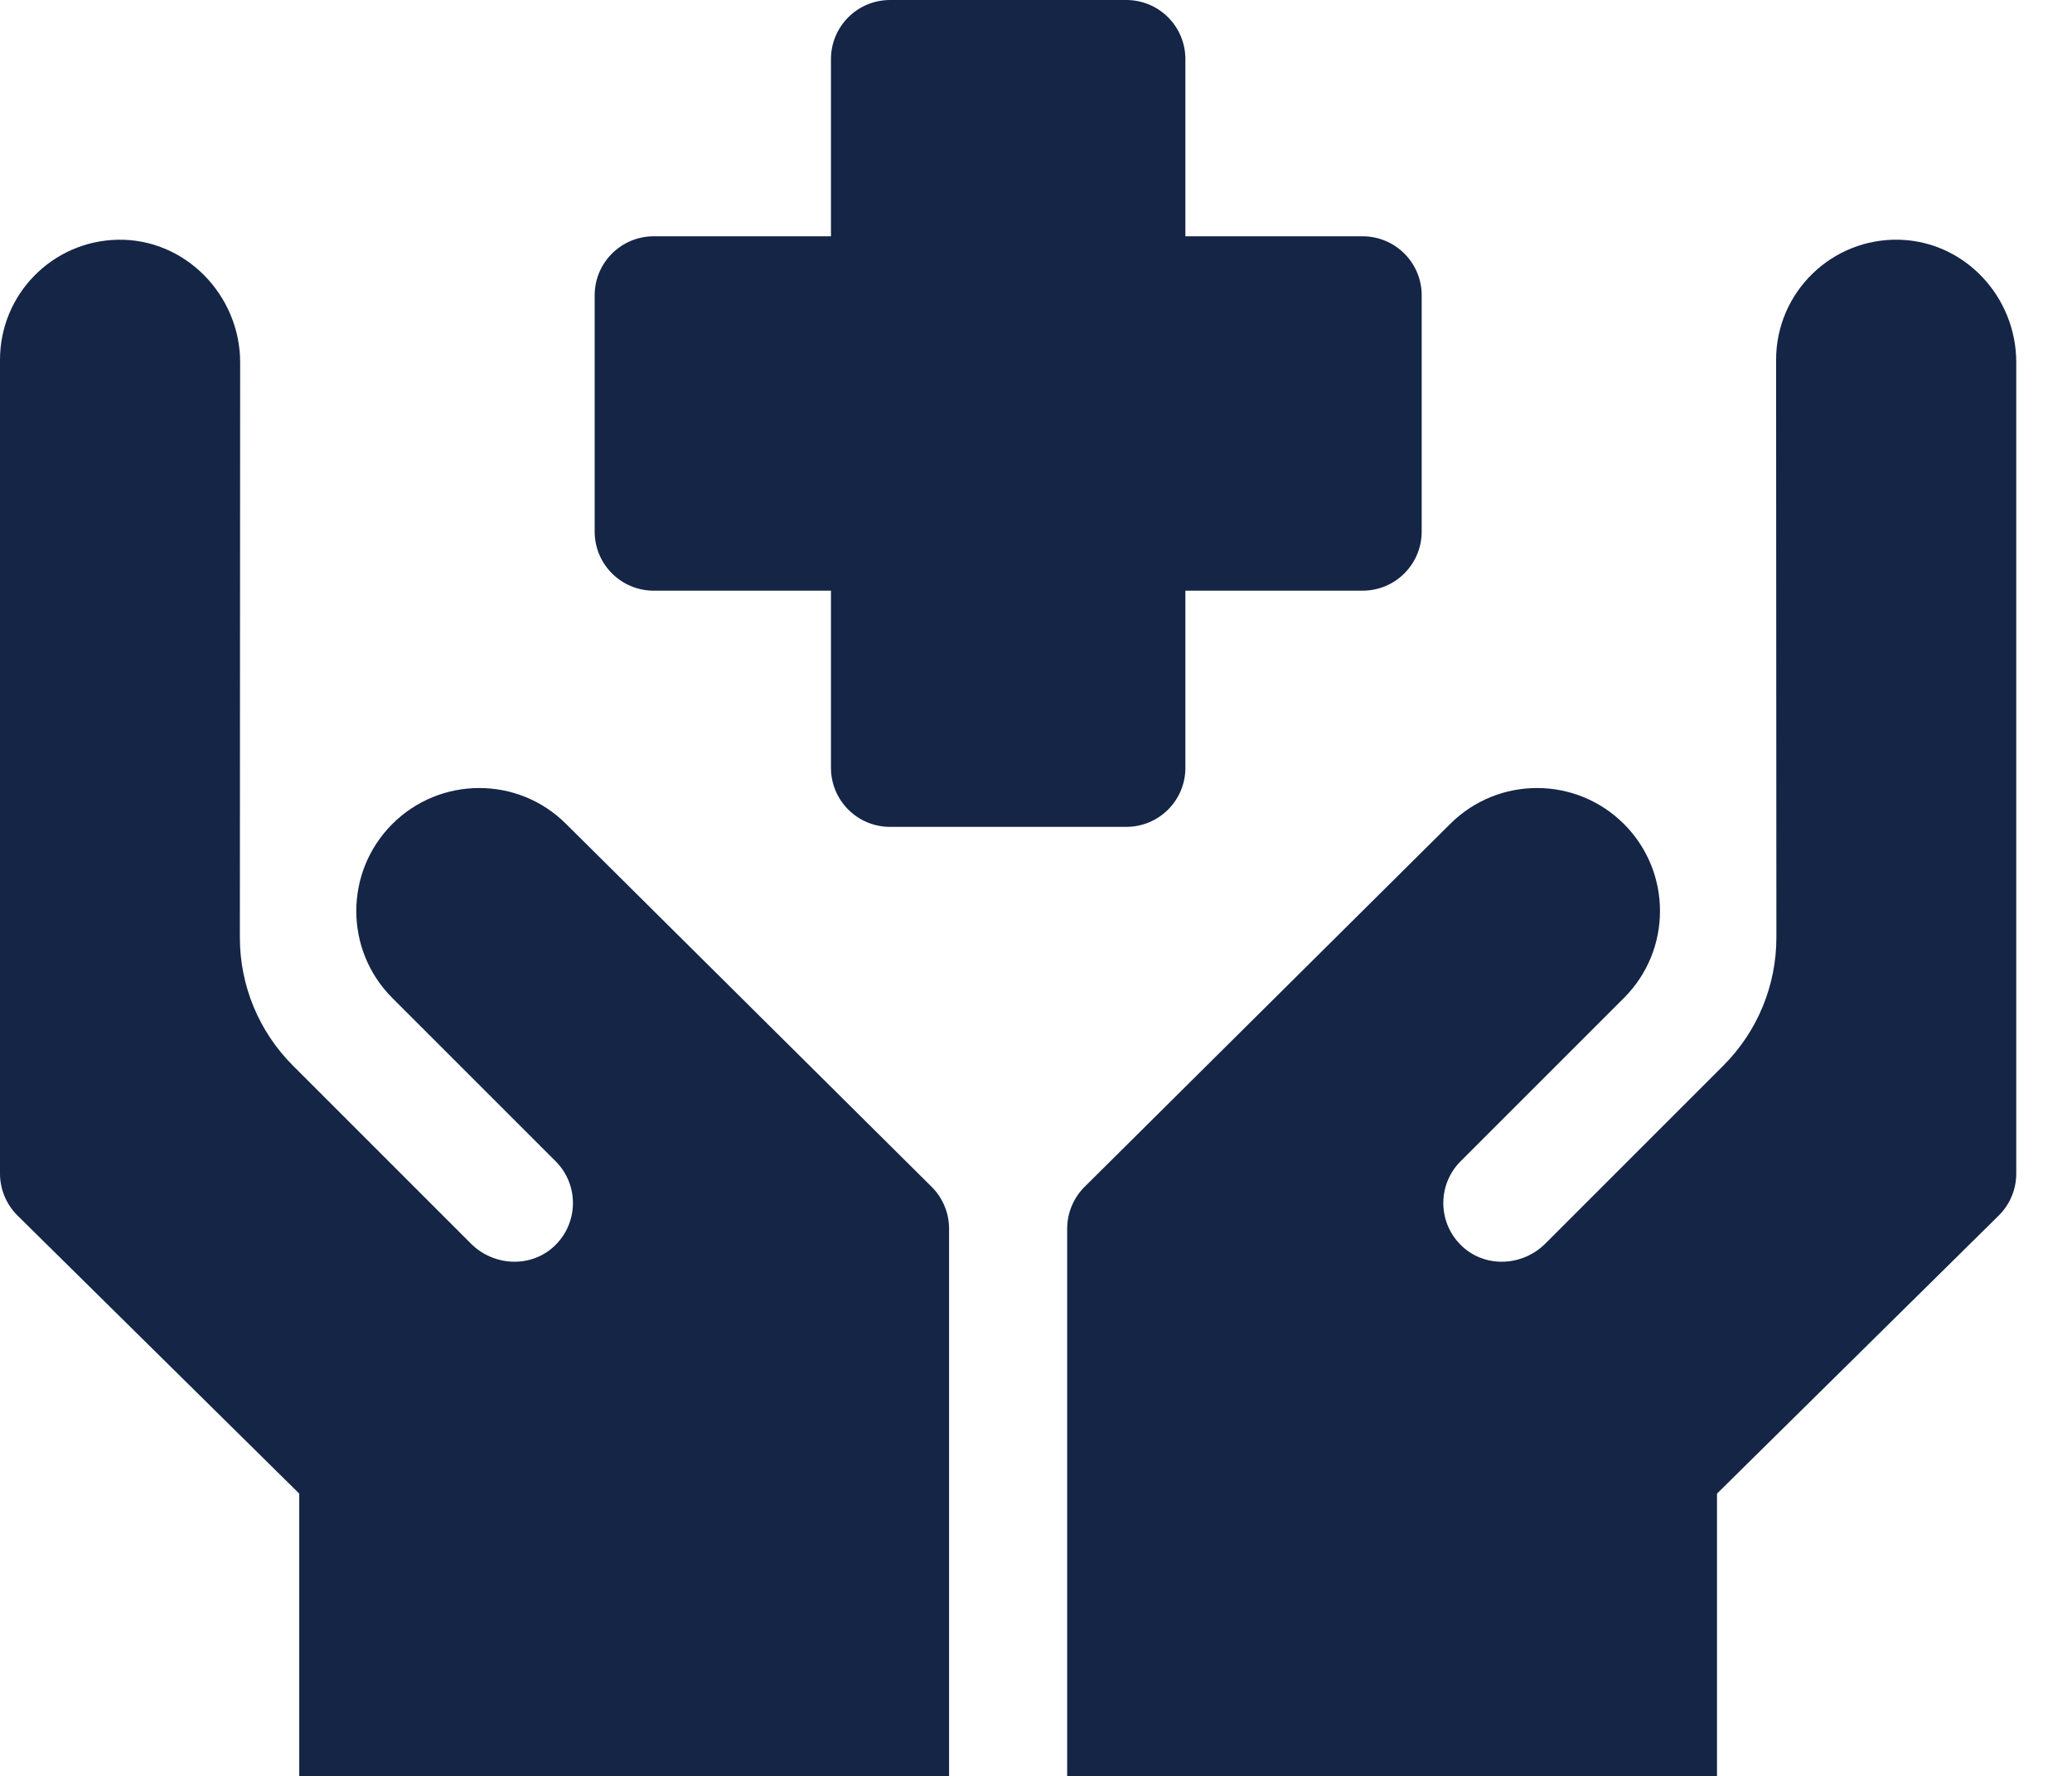
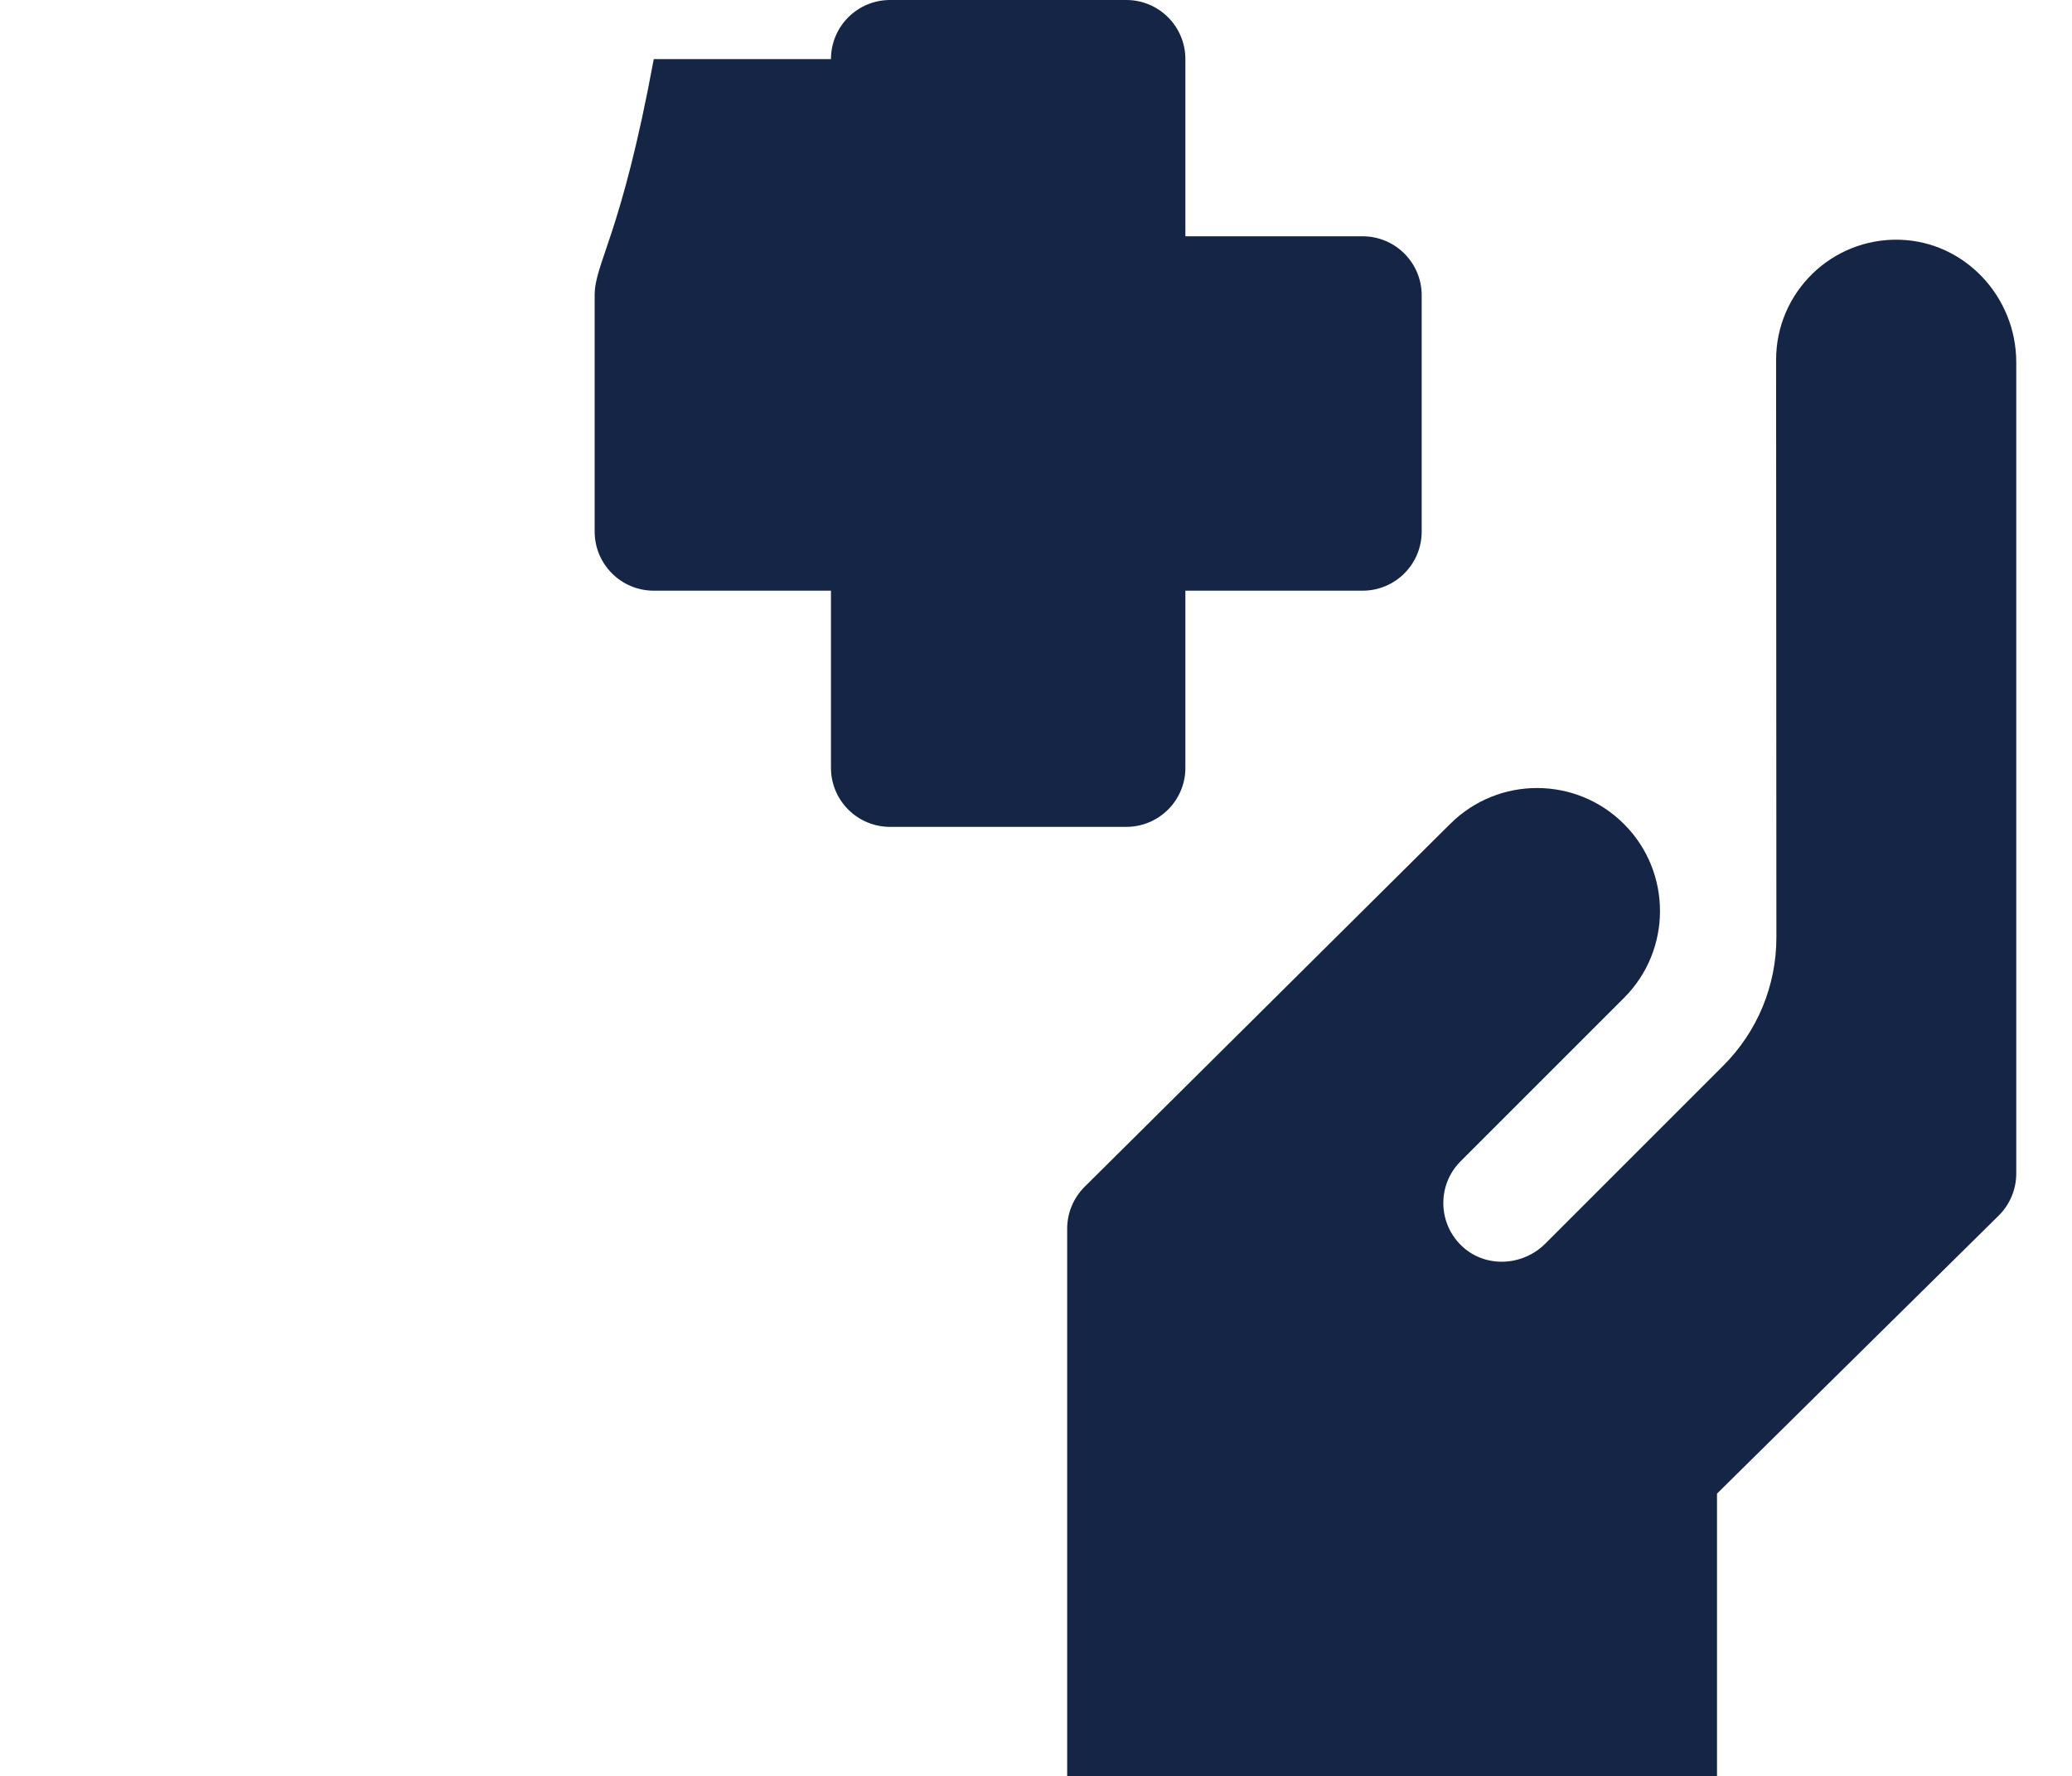
<svg xmlns="http://www.w3.org/2000/svg" width="21" height="18" viewBox="0 0 21 18" fill="none">
-   <path d="M6.626 5.987H8.422V7.783C8.422 8.113 8.69 8.381 9.021 8.381H11.415C11.746 8.381 12.014 8.113 12.014 7.783V5.987H13.81C14.141 5.987 14.409 5.719 14.409 5.388V2.993C14.409 2.663 14.141 2.395 13.81 2.395H12.014V0.599C12.014 0.268 11.746 0 11.415 0H9.021C8.69 0 8.422 0.268 8.422 0.599V2.395H6.626C6.295 2.395 6.027 2.663 6.027 2.993V5.388C6.027 5.719 6.295 5.987 6.626 5.987Z" fill="#142546" />
+   <path d="M6.626 5.987H8.422V7.783C8.422 8.113 8.69 8.381 9.021 8.381H11.415C11.746 8.381 12.014 8.113 12.014 7.783V5.987H13.81C14.141 5.987 14.409 5.719 14.409 5.388V2.993C14.409 2.663 14.141 2.395 13.81 2.395H12.014V0.599C12.014 0.268 11.746 0 11.415 0H9.021C8.69 0 8.422 0.268 8.422 0.599H6.626C6.295 2.395 6.027 2.663 6.027 2.993V5.388C6.027 5.719 6.295 5.987 6.626 5.987Z" fill="#142546" />
  <path d="M19.253 2.43C18.565 2.411 18.001 2.963 18.001 3.647C18.002 5.672 18.004 9.502 18.004 9.502C18.004 9.989 17.812 10.456 17.464 10.803L15.662 12.605C15.434 12.833 15.063 12.854 14.825 12.638C14.57 12.406 14.563 12.011 14.803 11.771L16.459 10.115C16.945 9.63 16.946 8.842 16.462 8.355C15.977 7.867 15.188 7.864 14.699 8.35L10.994 12.028C10.88 12.141 10.816 12.294 10.816 12.454V18.001H17.402V15.139L20.257 12.321C20.371 12.208 20.435 12.055 20.435 11.895V3.672C20.435 3.009 19.915 2.449 19.253 2.43Z" fill="#142546" />
-   <path d="M5.736 8.35C5.248 7.864 4.459 7.867 3.973 8.355C3.49 8.842 3.49 9.629 3.976 10.115L5.632 11.771C5.872 12.011 5.865 12.406 5.61 12.638C5.372 12.854 5.001 12.833 4.773 12.605L2.971 10.803C2.623 10.456 2.431 9.989 2.431 9.502C2.431 9.502 2.433 5.706 2.434 3.674C2.434 2.991 1.876 2.416 1.193 2.43C0.531 2.443 0 2.983 0 3.647V11.895C0 12.055 0.064 12.208 0.178 12.321L3.033 15.139V18.001H9.619V12.454C9.619 12.294 9.555 12.141 9.441 12.028L5.736 8.35Z" fill="#142546" />
</svg>